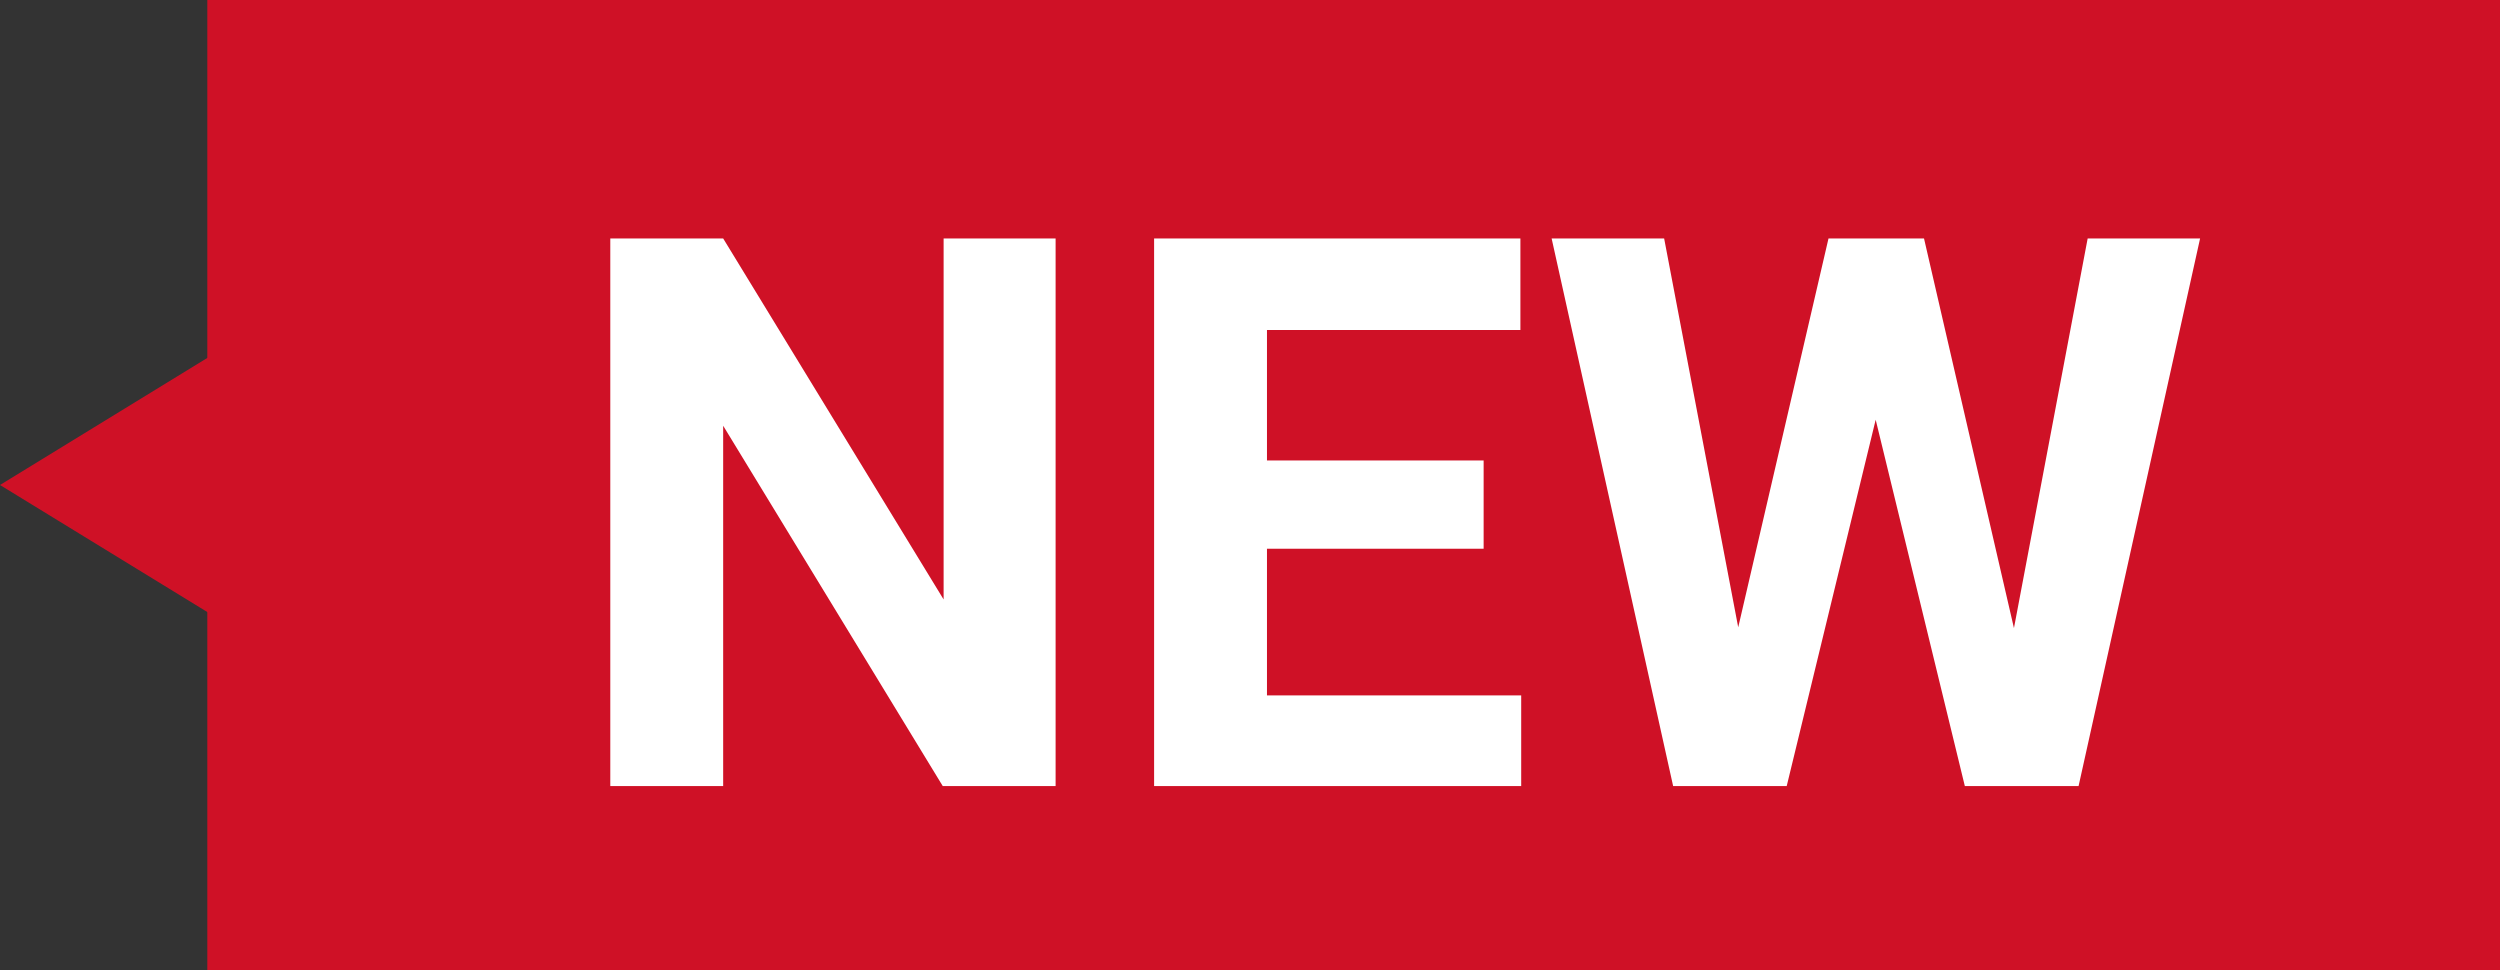
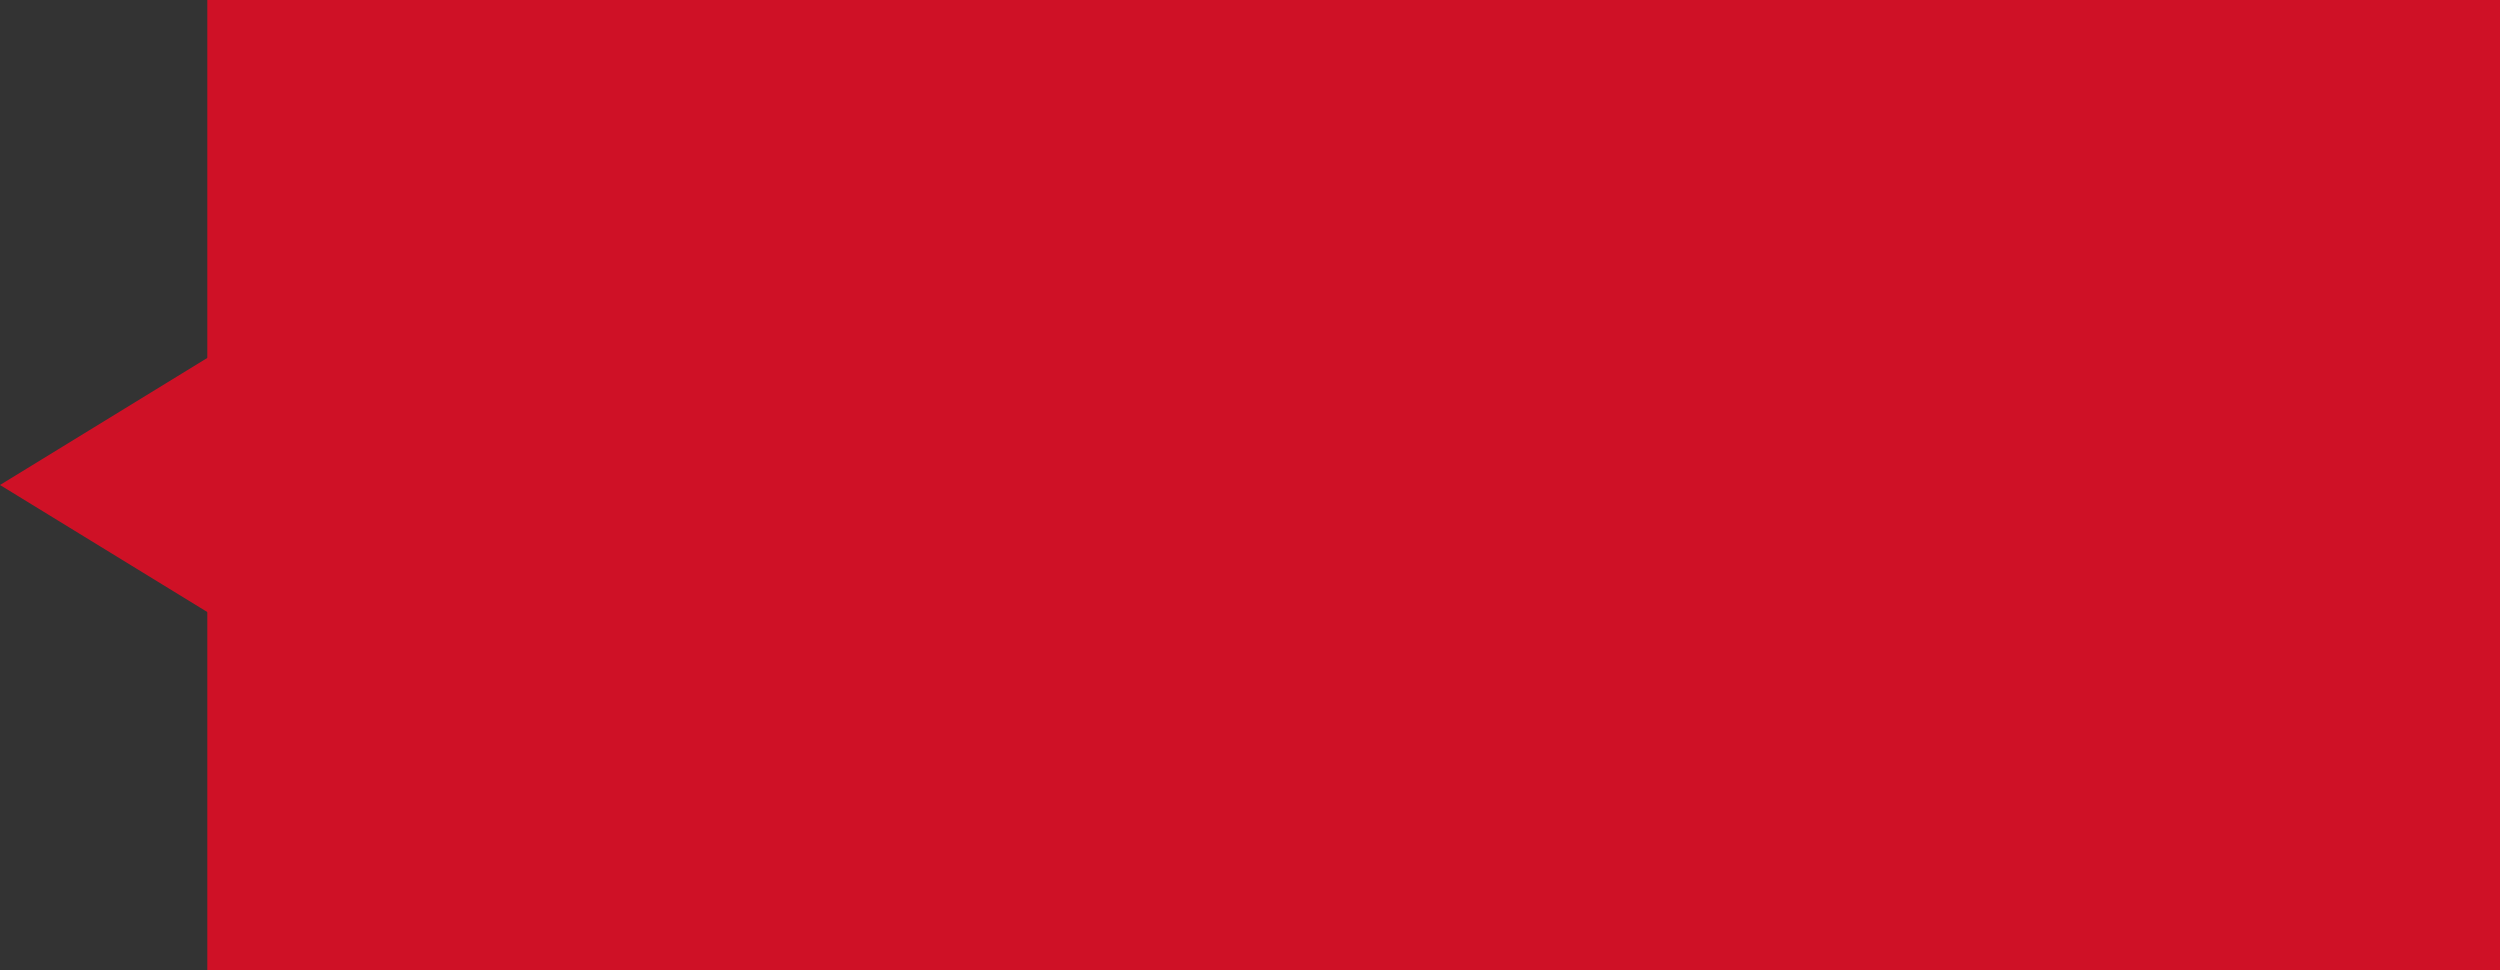
<svg xmlns="http://www.w3.org/2000/svg" width="28.351" height="11">
  <rect width="100%" height="100%" fill="#333333" stroke="none" />
  <path fill="#cf1126" d="M2.351 0h26v11h-26z" />
-   <path d="M11.971 8.914h-1.28l-2.49-4.086v4.086h-1.28v-6.21h1.28l2.5 4.094V2.704h1.27zm4.854-2.691h-2.457v1.663h2.883v1.028h-4.163v-6.21h4.154v1.038h-2.874v1.48h2.457zm6.014.9l.836-4.419h1.275l-1.378 6.21h-1.29L21.271 4.76l-1.009 4.154h-1.288l-1.378-6.21h1.276l.84 4.41 1.024-4.41h1.083z" fill="#fff" />
  <path d="M5.163 5.5H0l5.163-3.164zm0 0H0l5.163 3.164z" fill="#cf1126" />
</svg>